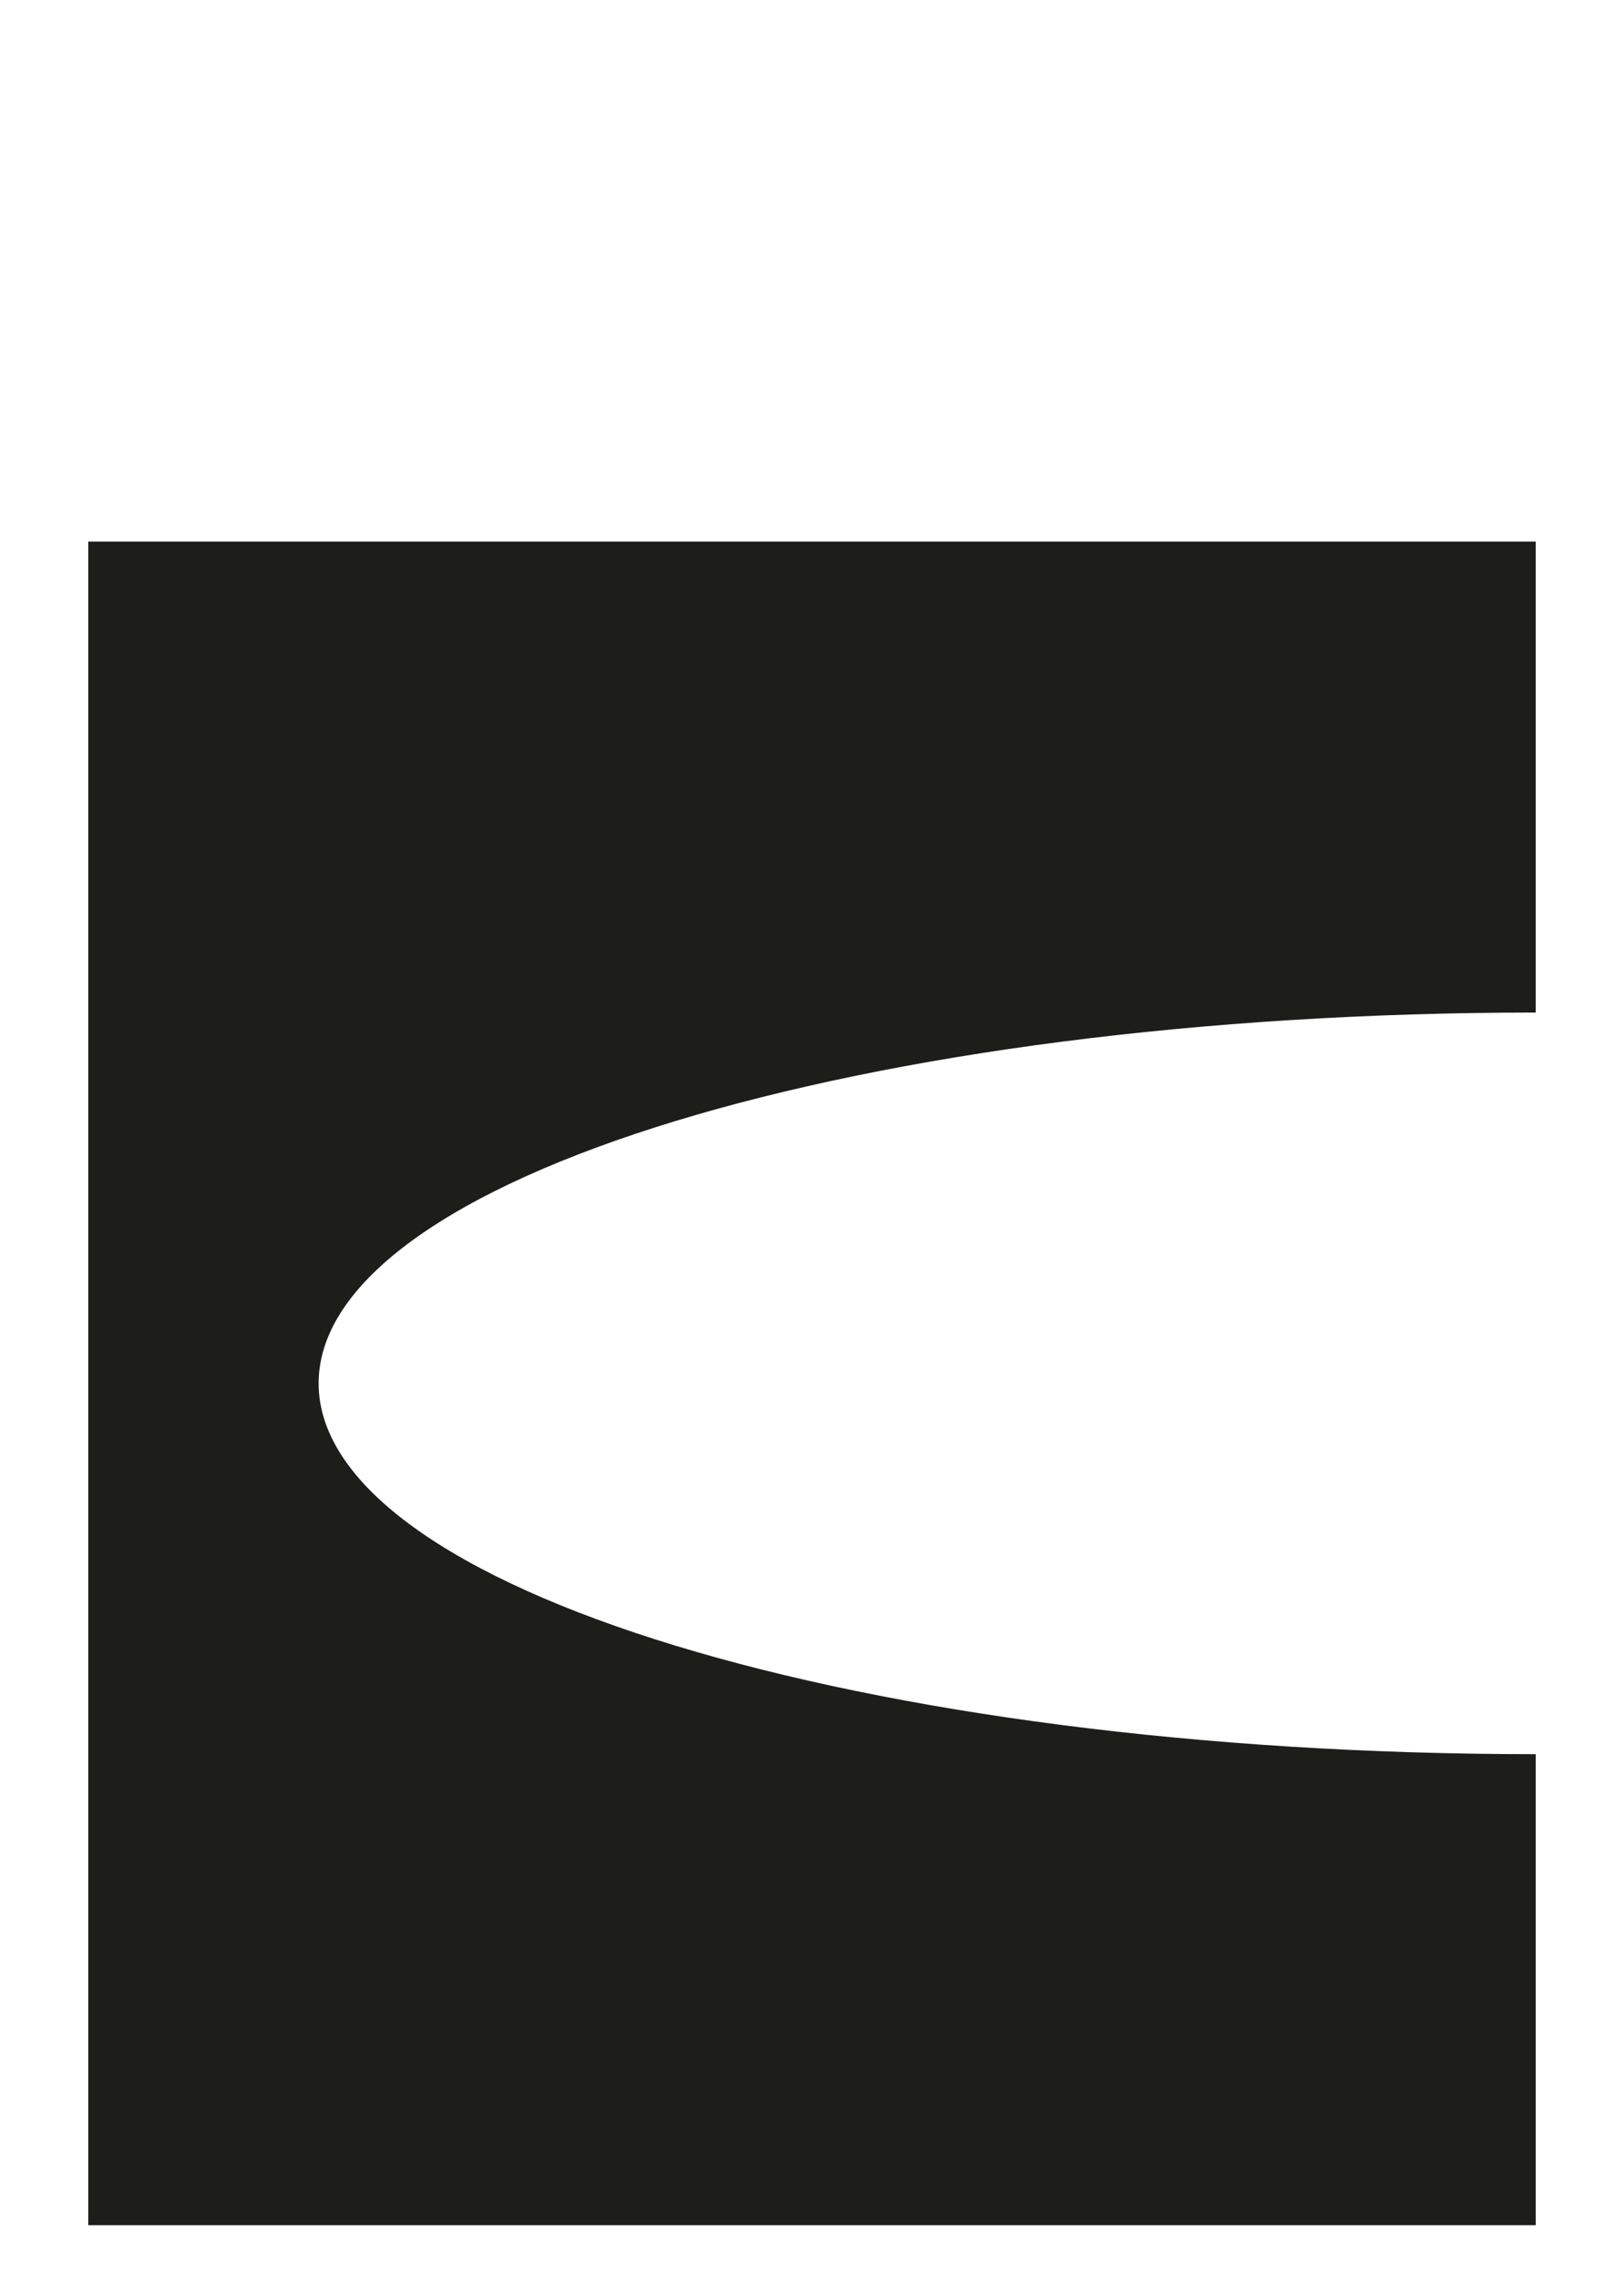
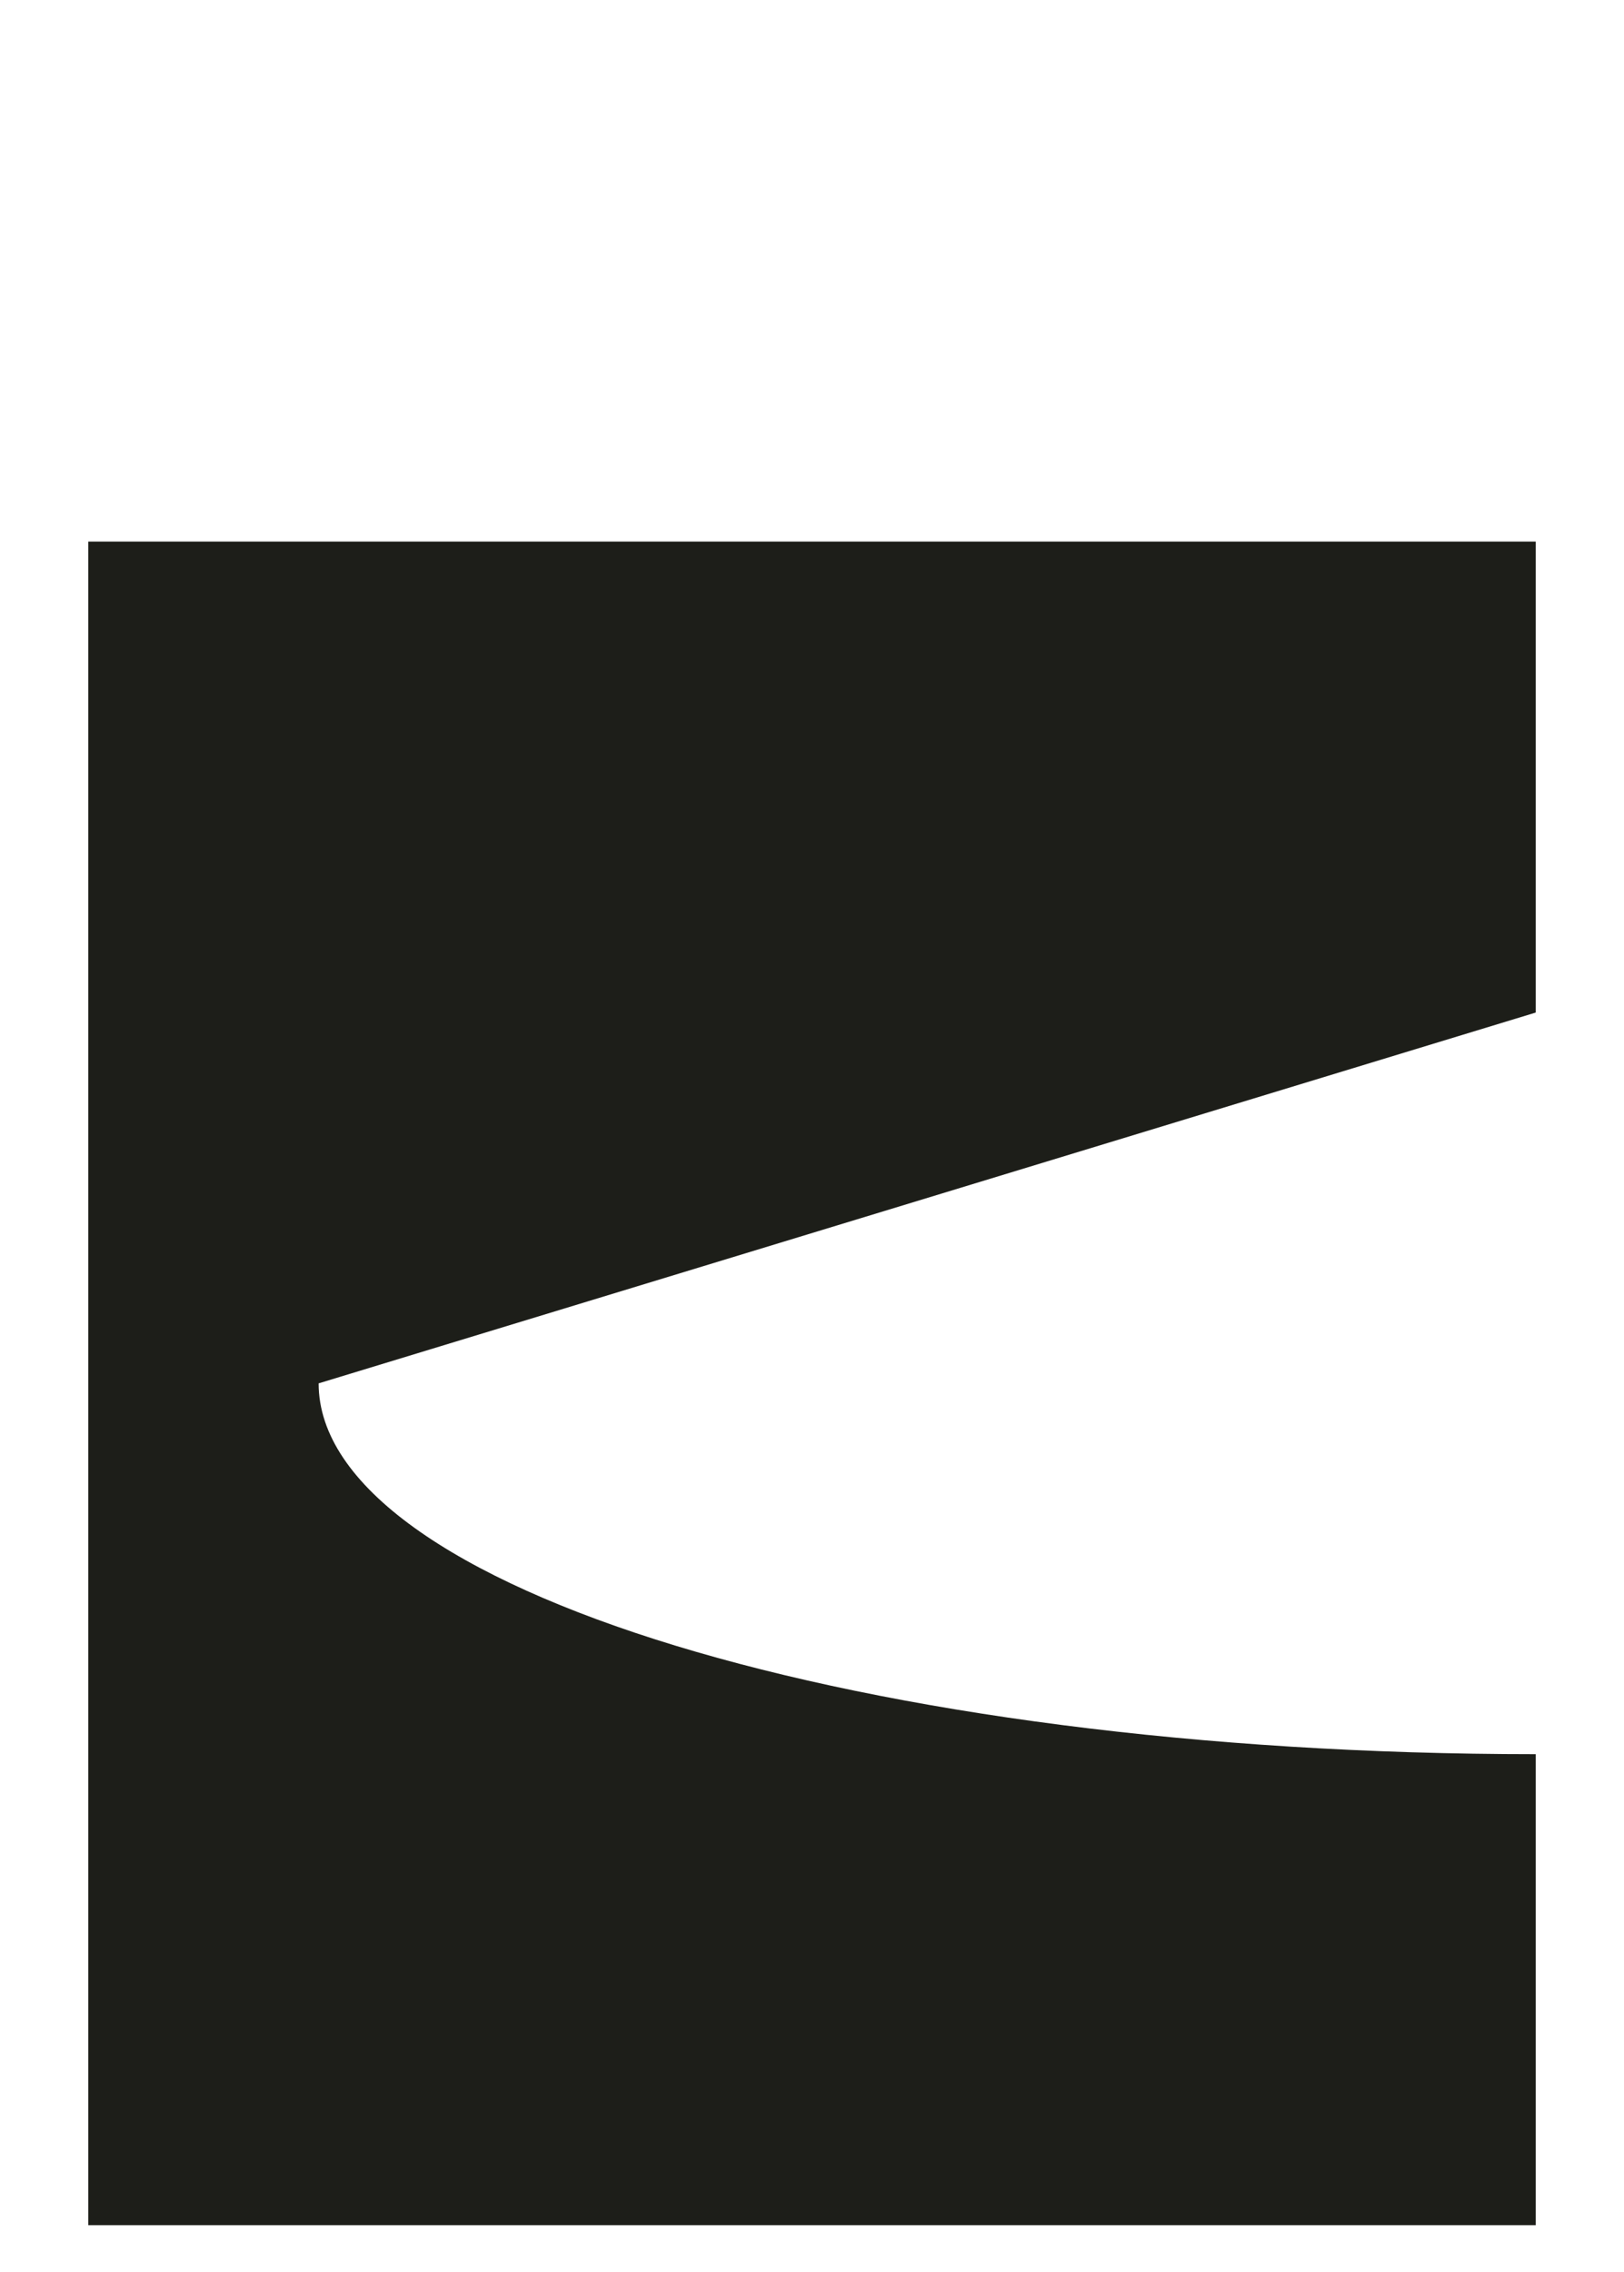
<svg xmlns="http://www.w3.org/2000/svg" width="138" height="193" viewBox="0 0 138 193" fill="none">
-   <path d="M27.076 117.5C27.076 134.896 73.379 148.996 130.5 148.996V189H7.5V46H130.5V86.004C73.379 86.004 27.076 100.104 27.076 117.5Z" fill="#1D1E19" />
+   <path d="M27.076 117.5C27.076 134.896 73.379 148.996 130.5 148.996V189H7.5V46H130.5V86.004Z" fill="#1D1E19" />
</svg>